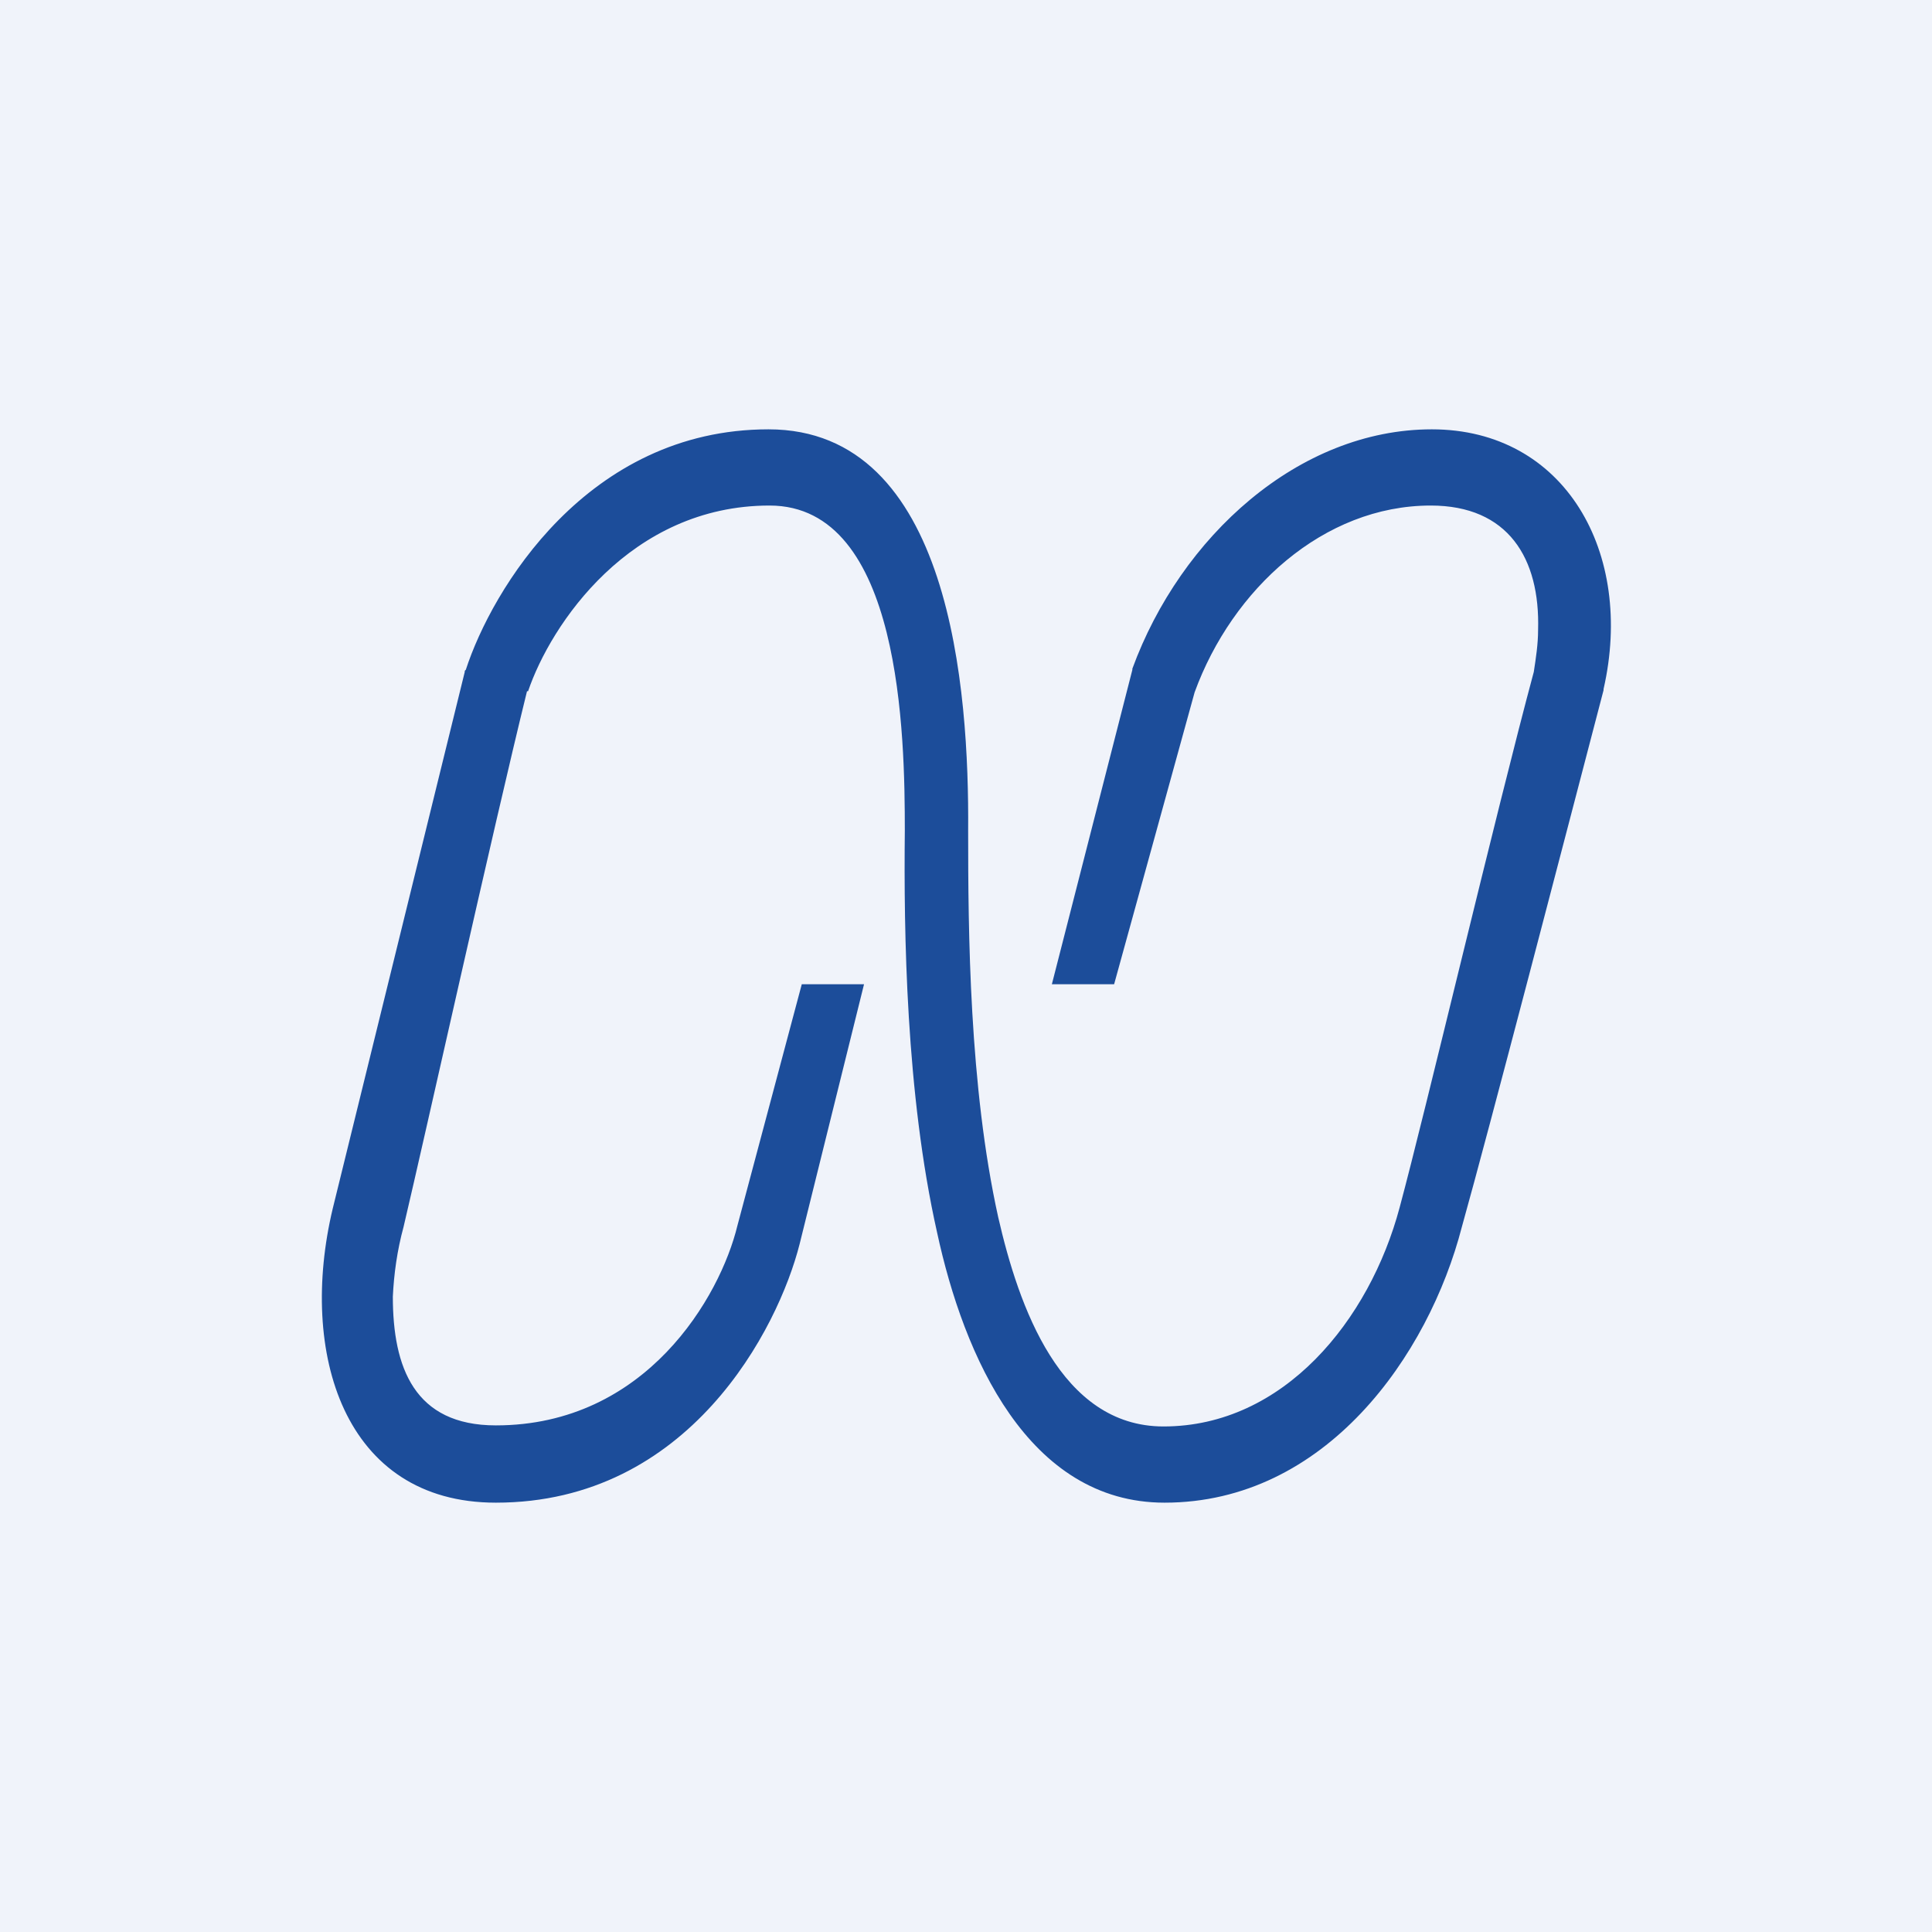
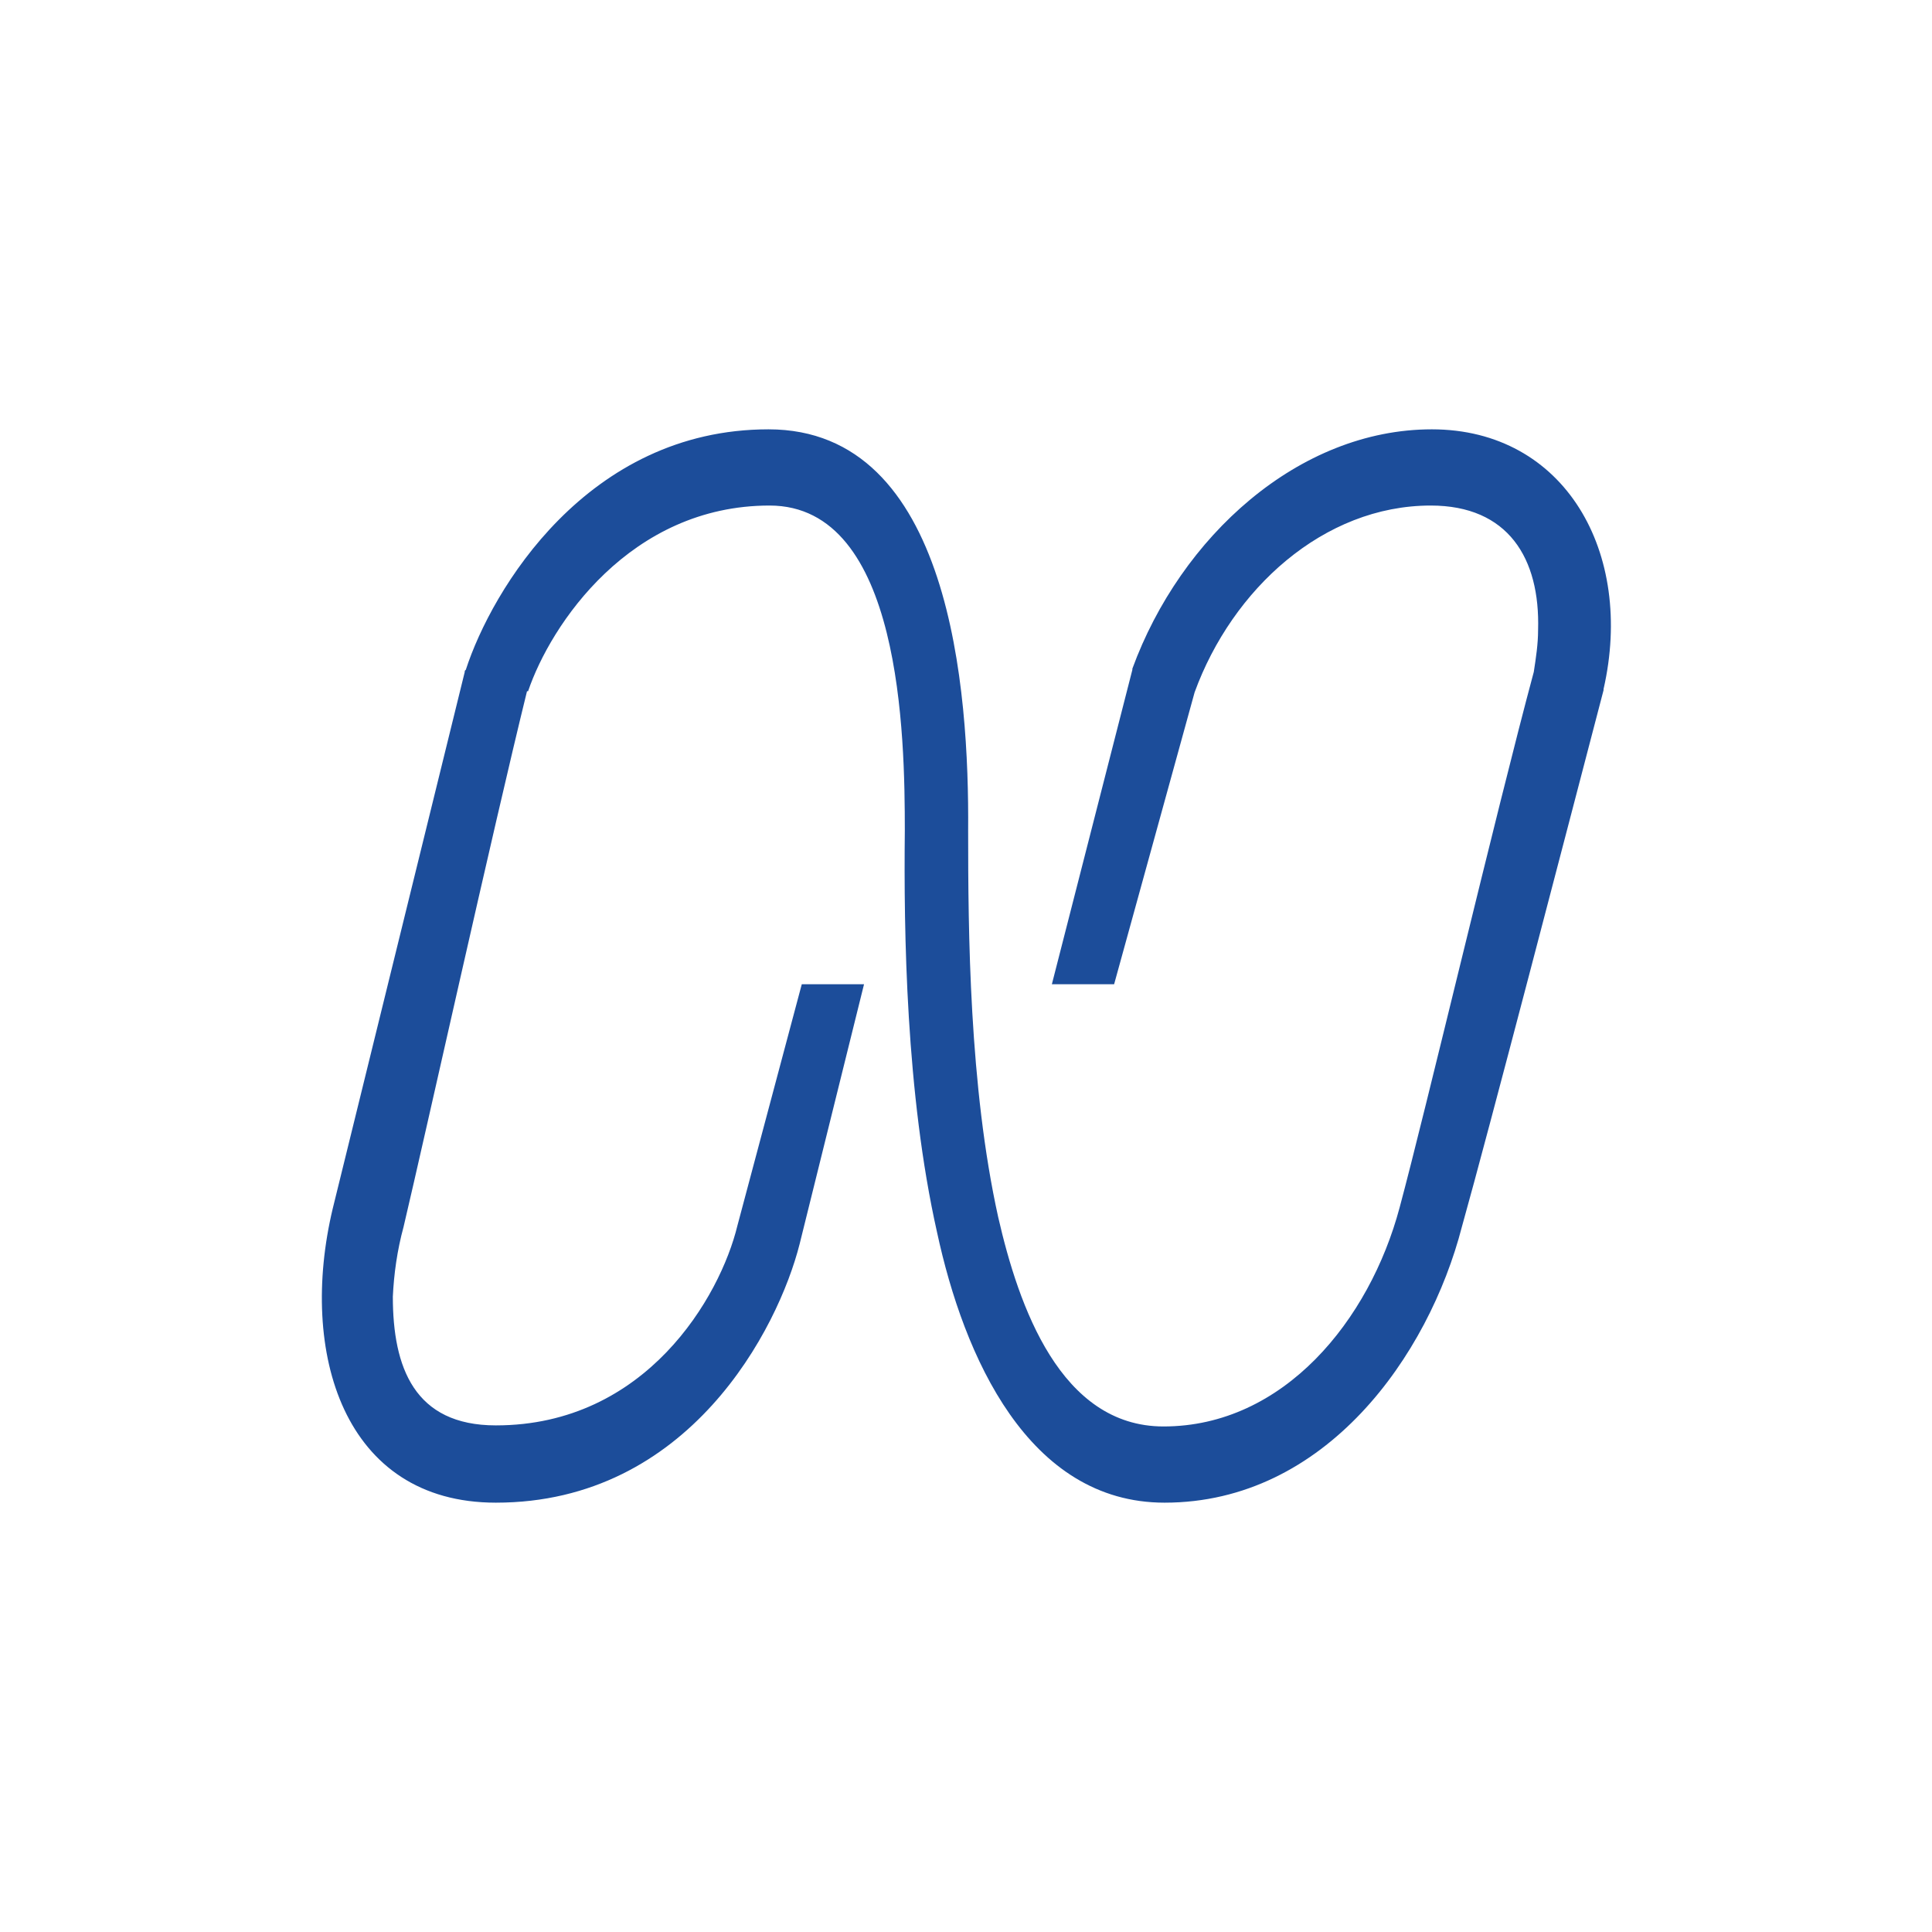
<svg xmlns="http://www.w3.org/2000/svg" width="18" height="18" viewBox="0 0 18 18">
-   <path fill="#F0F3FA" d="M0 0h18v18H0z" />
  <path d="M4.91 6.44c-.32 1.3-.94 4.1-1.15 4.99-.06.22-.09.44-.1.65 0 .66.2 1.2.96 1.2 1.4 0 2.09-1.2 2.25-1.86l.6-2.25h.58l-.6 2.42c-.2.79-1.03 2.41-2.83 2.41-1.42 0-1.84-1.4-1.52-2.74l1.23-5v-.01l.01-.01C4.58 5.5 5.47 4 7.16 4c1.7 0 1.87 2.43 1.86 3.74 0 .94.01 2.38.28 3.6.19.83.58 1.95 1.54 1.95 1.12 0 1.92-.99 2.2-2.04.24-.89.9-3.69 1.25-4.99.02-.13.04-.26.04-.39.02-.67-.28-1.16-1-1.16-1 0-1.85.78-2.2 1.74l-.75 2.72H9.8l.75-2.93v-.01C11 5 12.1 4 13.34 4c1.24 0 1.89 1.15 1.6 2.42v.01c-.34 1.3-1.07 4.11-1.32 5-.31 1.2-1.27 2.57-2.77 2.57-1.27 0-1.87-1.36-2.12-2.52-.29-1.29-.31-2.8-.3-3.74 0-.88-.03-3.03-1.26-3.03-1.3 0-2.04 1.11-2.25 1.73Z" fill="#1C4D9A" />
</svg>